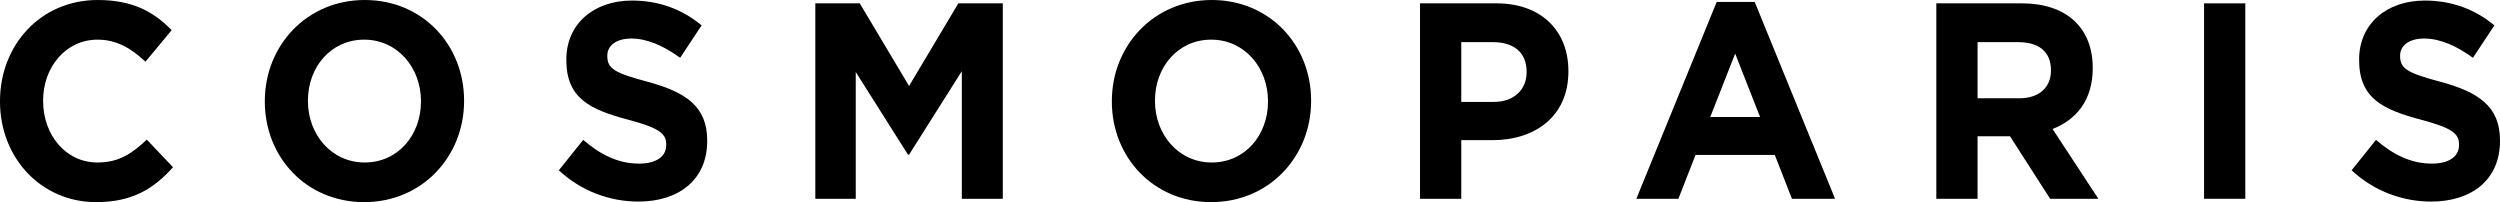
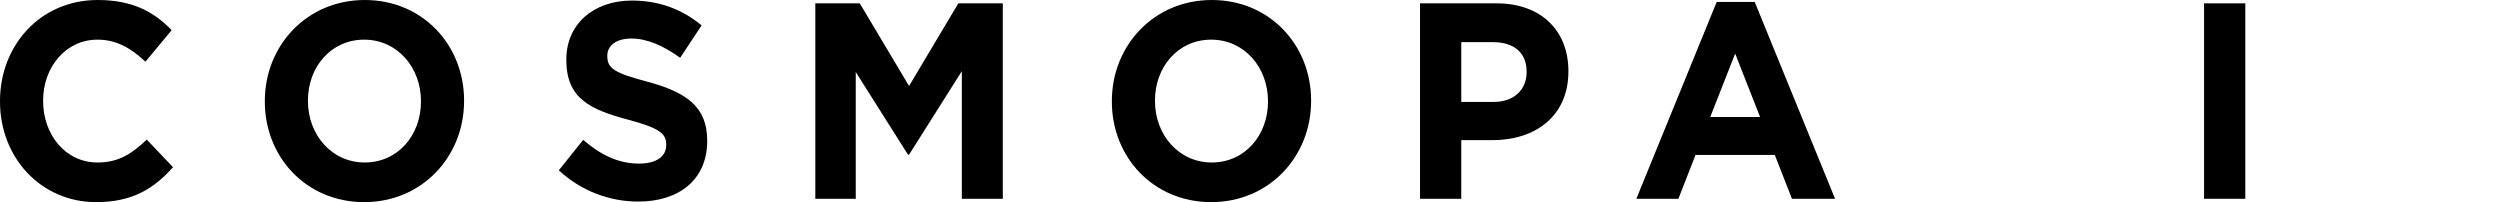
<svg xmlns="http://www.w3.org/2000/svg" fill="none" viewBox="0 0 235 19" height="19" width="235">
  <g id="LOGO">
    <path fill="black" d="M16.264 15.72C14.451 17.74 12.437 19 9.038 19C3.852 19 0 14.827 0 9.552V9.5C0 4.278 3.776 0 9.189 0C12.513 0 14.502 1.155 16.138 2.834L13.671 5.8C12.311 4.514 10.927 3.727 9.164 3.727C6.193 3.727 4.053 6.298 4.053 9.448V9.5C4.053 12.649 6.143 15.274 9.164 15.274C11.178 15.274 12.412 14.434 13.797 13.121L16.264 15.72Z" />
    <path fill="black" d="M43.624 9.5C43.624 14.722 39.672 19 34.233 19C28.795 19 24.893 14.775 24.893 9.552V9.5C24.893 4.278 28.846 0 34.284 0C39.722 0 43.624 4.225 43.624 9.448V9.5ZM39.571 9.552V9.5C39.571 6.351 37.355 3.727 34.233 3.727C31.112 3.727 28.946 6.298 28.946 9.448V9.5C28.946 12.649 31.162 15.274 34.284 15.274C37.406 15.274 39.571 12.702 39.571 9.552Z" />
    <path fill="black" d="M66.477 13.253C66.477 16.901 63.809 18.948 60.007 18.948C57.338 18.948 54.645 17.977 52.53 16.008L54.821 13.148C56.407 14.512 58.069 15.379 60.083 15.379C61.669 15.379 62.625 14.722 62.625 13.646V13.594C62.625 12.57 62.021 12.046 59.075 11.258C55.526 10.313 53.235 9.29 53.235 5.642V5.59C53.235 2.257 55.803 0.052 59.403 0.052C61.971 0.052 64.161 0.892 65.949 2.388L63.934 5.432C62.374 4.304 60.838 3.622 59.352 3.622C57.867 3.622 57.087 4.33 57.087 5.222V5.275C57.087 6.482 57.842 6.876 60.888 7.689C64.463 8.66 66.477 9.999 66.477 13.2V13.253Z" />
    <path fill="black" d="M94.263 18.685H90.411V6.692L85.451 14.539H85.351L80.441 6.771V18.685H76.64V0.315H80.819L85.451 8.083L90.084 0.315H94.263V18.685Z" />
    <path fill="black" d="M123.245 9.5C123.245 14.722 119.292 19 113.854 19C108.416 19 104.514 14.775 104.514 9.552V9.5C104.514 4.278 108.467 0 113.905 0C119.343 0 123.245 4.225 123.245 9.448V9.5ZM119.192 9.552V9.5C119.192 6.351 116.976 3.727 113.854 3.727C110.732 3.727 108.567 6.298 108.567 9.448V9.5C108.567 12.649 110.783 15.274 113.905 15.274C117.027 15.274 119.192 12.702 119.192 9.552Z" />
    <path fill="black" d="M147.43 6.718C147.43 10.97 144.257 13.174 140.305 13.174H137.359V18.685H133.482V0.315H140.682C144.887 0.315 147.43 2.913 147.43 6.666V6.718ZM143.502 6.797V6.744C143.502 4.934 142.294 3.963 140.355 3.963H137.359V9.579H140.431C142.369 9.579 143.502 8.372 143.502 6.797Z" />
    <path fill="black" d="M172.497 18.685H168.443L166.832 14.565H159.38L157.768 18.685H153.816L161.369 0.184H164.944L172.497 18.685ZM165.447 10.996L163.106 5.039L160.764 10.996H165.447Z" />
-     <path fill="black" d="M197.246 18.685H192.714L188.938 12.807H185.891V18.685H182.014V0.315H190.071C194.225 0.315 196.717 2.598 196.717 6.377V6.43C196.717 9.395 195.181 11.258 192.941 12.124L197.246 18.685ZM192.79 6.639V6.587C192.79 4.855 191.632 3.963 189.743 3.963H185.891V9.238H189.819C191.707 9.238 192.79 8.188 192.79 6.639Z" />
    <path fill="black" d="M211.059 18.685H207.182V0.315H211.059V18.685Z" />
-     <path fill="black" d="M235 13.253C235 16.901 232.331 18.948 228.53 18.948C225.861 18.948 223.167 17.977 221.052 16.008L223.343 13.148C224.929 14.512 226.591 15.379 228.605 15.379C230.191 15.379 231.148 14.722 231.148 13.646V13.594C231.148 12.57 230.544 12.046 227.598 11.258C224.048 10.313 221.757 9.29 221.757 5.642V5.59C221.757 2.257 224.325 0.052 227.925 0.052C230.493 0.052 232.684 0.892 234.471 2.388L232.457 5.432C230.896 4.304 229.361 3.622 227.875 3.622C226.39 3.622 225.609 4.33 225.609 5.222V5.275C225.609 6.482 226.365 6.876 229.411 7.689C232.986 8.66 235 9.999 235 13.2V13.253Z" />
  </g>
</svg>